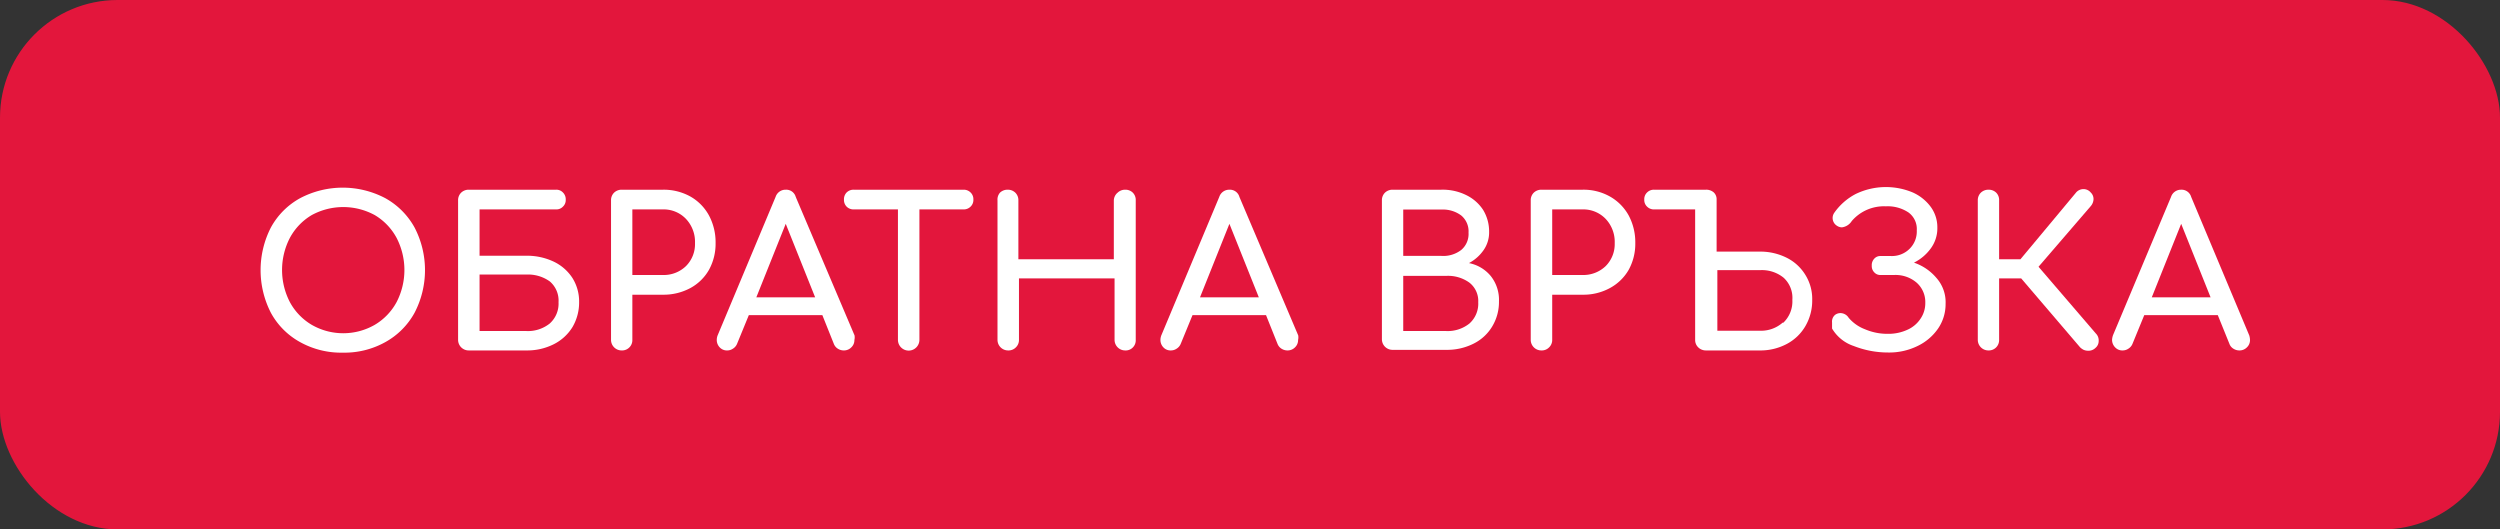
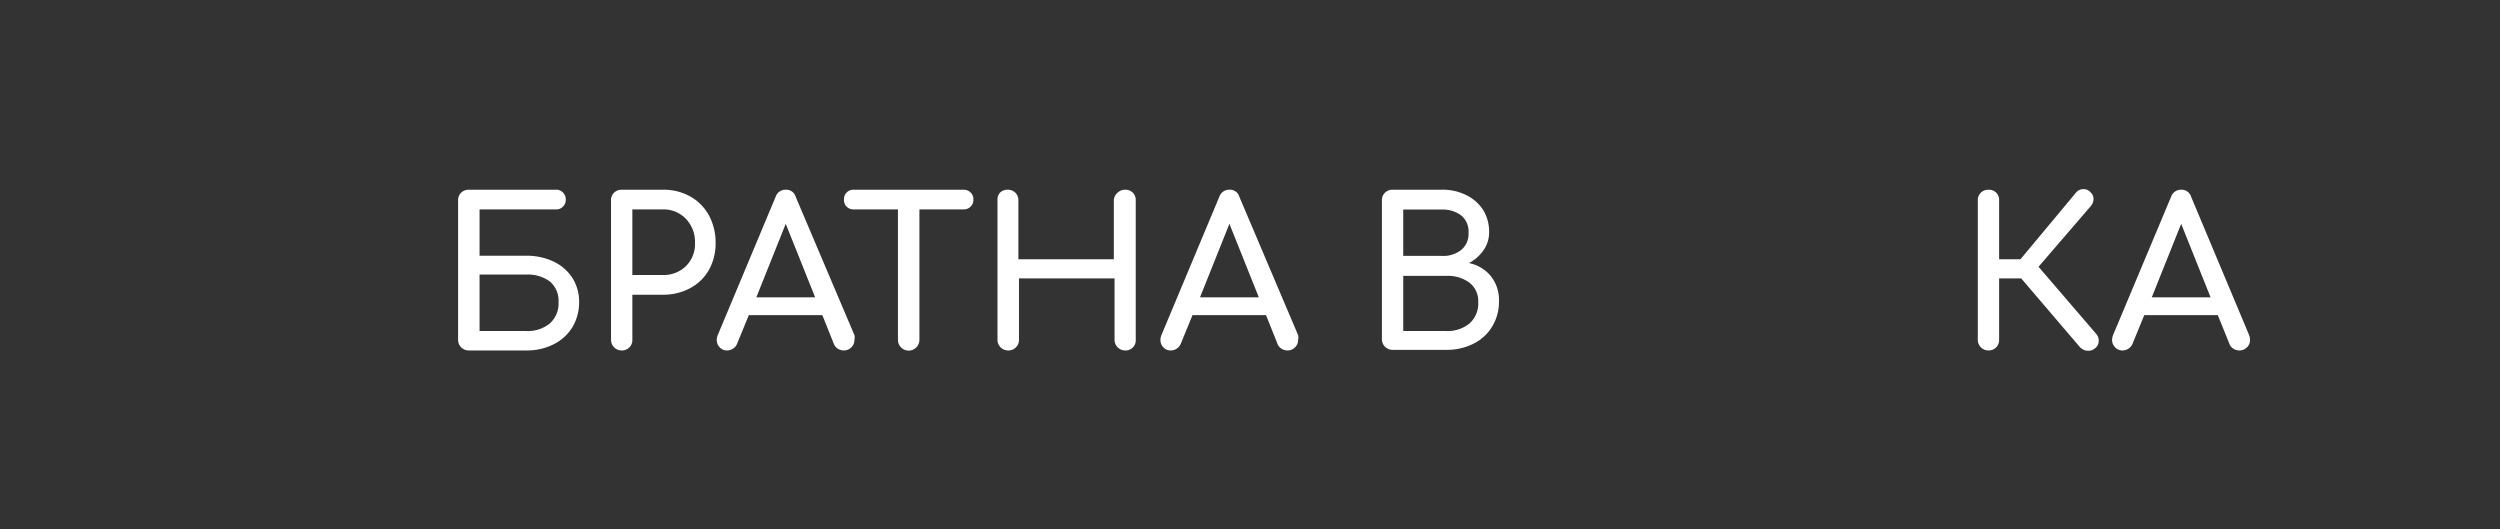
<svg xmlns="http://www.w3.org/2000/svg" width="170" height="36" viewBox="0 0 170 36">
  <rect x="0" y="0" width="170" height="36" fill="#333333" stroke="none" />
  <defs>
    <style>.a{fill:#e3163c;}.b{fill:#fff;}</style>
  </defs>
  <title>feedback</title>
-   <rect class="a" width="170" height="36" rx="8" />
-   <path class="b" d="M26.19,13.47a5.09,5.09,0,0,1,2,2,6.28,6.28,0,0,1,0,5.8,5.05,5.05,0,0,1-2,2,5.7,5.7,0,0,1-2.88.71,5.73,5.73,0,0,1-2.89-.71,5,5,0,0,1-2-2,6.36,6.36,0,0,1,0-5.8,5,5,0,0,1,2-2,6.22,6.22,0,0,1,5.77,0Zm-5,1.16a4,4,0,0,0-1.48,1.55,4.75,4.75,0,0,0,0,4.36,4,4,0,0,0,1.49,1.55,4.3,4.3,0,0,0,4.28,0,4,4,0,0,0,1.49-1.55,4.75,4.75,0,0,0,0-4.36,4,4,0,0,0-1.48-1.55,4.48,4.48,0,0,0-4.3,0Z" />
  <path class="b" d="M37.65,17.79a3.11,3.11,0,0,1,1.28,1.12,3,3,0,0,1,.45,1.62,3.31,3.31,0,0,1-.45,1.71,3.15,3.15,0,0,1-1.28,1.17,4,4,0,0,1-1.85.42H31.88a.72.72,0,0,1-.73-.72V13.63a.71.71,0,0,1,.21-.53.73.73,0,0,1,.52-.2h5.93a.61.61,0,0,1,.47.19.65.65,0,0,1,.19.5.6.6,0,0,1-.19.46.61.61,0,0,1-.47.19h-5.2v3.15H35.8A4.23,4.23,0,0,1,37.65,17.79ZM37.38,22a1.81,1.81,0,0,0,.6-1.45,1.71,1.71,0,0,0-.59-1.41,2.53,2.53,0,0,0-1.59-.47H32.61v3.84H35.8A2.36,2.36,0,0,0,37.38,22Z" />
  <path class="b" d="M42.8,23.62a.69.69,0,0,1-.52.21.72.72,0,0,1-.73-.72V13.63a.71.71,0,0,1,.21-.53.73.73,0,0,1,.52-.2h2.8a3.72,3.72,0,0,1,1.86.46,3.28,3.28,0,0,1,1.27,1.29,3.87,3.87,0,0,1,.45,1.88,3.67,3.67,0,0,1-.45,1.82,3.22,3.22,0,0,1-1.27,1.24,3.82,3.82,0,0,1-1.86.45H43v3.07A.69.69,0,0,1,42.8,23.62Zm3.85-5.53a2.11,2.11,0,0,0,.61-1.56,2.27,2.27,0,0,0-.61-1.64,2.09,2.09,0,0,0-1.57-.65H43V18.7h2.07A2.17,2.17,0,0,0,46.65,18.09Z" />
  <path class="b" d="M58.1,23.12a.67.67,0,0,1-.21.5.7.7,0,0,1-.52.21.75.75,0,0,1-.4-.12.68.68,0,0,1-.27-.33l-.78-1.95h-5l-.8,1.95a.7.7,0,0,1-.28.33.69.69,0,0,1-.39.12.66.66,0,0,1-.51-.21.72.72,0,0,1-.2-.51.85.85,0,0,1,.07-.33l3.93-9.39a.71.71,0,0,1,.69-.49.67.67,0,0,1,.68.49l4,9.42A.84.84,0,0,1,58.1,23.12Zm-2.67-2.9-2-5-2,5Z" />
  <path class="b" d="M66,13.09a.63.63,0,0,1,.19.48.62.62,0,0,1-.19.48.65.65,0,0,1-.48.19h-3v8.87a.73.73,0,0,1-1.46,0V14.24h-3a.66.66,0,0,1-.49-.19.65.65,0,0,1-.18-.48.66.66,0,0,1,.18-.48.66.66,0,0,1,.49-.19h7.49A.65.65,0,0,1,66,13.09Z" />
  <path class="b" d="M76,13.1a.73.73,0,0,1,.52-.2.71.71,0,0,1,.51.2.7.7,0,0,1,.2.53v9.48a.68.68,0,0,1-.2.52.67.67,0,0,1-.51.2.72.72,0,0,1-.73-.72V18.93H69.29v4.18a.69.69,0,0,1-.21.51.69.69,0,0,1-.52.21.72.72,0,0,1-.73-.72V13.63A.71.71,0,0,1,68,13.1a.73.73,0,0,1,.52-.2.72.72,0,0,1,.52.2.71.71,0,0,1,.21.53v4h6.49v-4A.71.71,0,0,1,76,13.1Z" />
  <path class="b" d="M88.27,23.12a.67.67,0,0,1-.21.5.7.7,0,0,1-.52.21.75.75,0,0,1-.4-.12.68.68,0,0,1-.27-.33l-.78-1.95h-5l-.8,1.95a.7.7,0,0,1-.28.33.69.69,0,0,1-.39.12.66.66,0,0,1-.51-.21.72.72,0,0,1-.2-.51.85.85,0,0,1,.07-.33l3.93-9.39a.71.71,0,0,1,.69-.49.67.67,0,0,1,.68.49l4,9.42A.84.84,0,0,1,88.27,23.12Zm-2.67-2.9-2-5-2,5Z" />
  <path class="b" d="M99.71,13.27a2.86,2.86,0,0,1,1.14,1,2.81,2.81,0,0,1,.41,1.5,2.1,2.1,0,0,1-.37,1.23,2.82,2.82,0,0,1-1,.89,2.56,2.56,0,0,1,1.49.89,2.6,2.6,0,0,1,.55,1.71,3.22,3.22,0,0,1-.46,1.71,3.06,3.06,0,0,1-1.27,1.17,4,4,0,0,1-1.85.42H94.7a.72.72,0,0,1-.73-.72V13.63a.71.71,0,0,1,.21-.53.73.73,0,0,1,.52-.2H98A3.6,3.6,0,0,1,99.71,13.27ZM99.36,17a1.42,1.42,0,0,0,.5-1.18,1.4,1.4,0,0,0-.5-1.17,2.08,2.08,0,0,0-1.32-.4H95.42v3.15H98A2,2,0,0,0,99.36,17Zm.56,5a1.81,1.81,0,0,0,.6-1.45,1.58,1.58,0,0,0-.6-1.33,2.48,2.48,0,0,0-1.58-.46H95.42v3.75h2.92A2.36,2.36,0,0,0,99.92,22Z" />
-   <path class="b" d="M105.34,23.62a.69.69,0,0,1-.52.21.72.72,0,0,1-.73-.72V13.63a.71.71,0,0,1,.21-.53.73.73,0,0,1,.52-.2h2.8a3.65,3.65,0,0,1,1.85.46,3.31,3.31,0,0,1,1.28,1.29,3.87,3.87,0,0,1,.45,1.88,3.67,3.67,0,0,1-.45,1.82,3.25,3.25,0,0,1-1.28,1.24,3.75,3.75,0,0,1-1.85.45h-2.07v3.07A.69.69,0,0,1,105.34,23.62Zm3.85-5.53a2.11,2.11,0,0,0,.61-1.56,2.27,2.27,0,0,0-.61-1.64,2.1,2.1,0,0,0-1.57-.65h-2.07V18.7h2.07A2.19,2.19,0,0,0,109.19,18.09Z" />
-   <path class="b" d="M112,14.05a.62.62,0,0,1-.19-.48.63.63,0,0,1,.19-.48.65.65,0,0,1,.48-.19H116a.77.77,0,0,1,.53.18.63.63,0,0,1,.2.48v3.55h2.91a4,4,0,0,1,1.86.42,3.12,3.12,0,0,1,1.27,1.17,3.08,3.08,0,0,1,.46,1.69,3.45,3.45,0,0,1-.46,1.78,3.17,3.17,0,0,1-1.27,1.22,3.81,3.81,0,0,1-1.86.44H116a.73.73,0,0,1-.52-.21.69.69,0,0,1-.21-.51V14.24h-2.84A.65.65,0,0,1,112,14.05Zm9.27,7.89a2,2,0,0,0,.61-1.55,1.85,1.85,0,0,0-.6-1.51,2.34,2.34,0,0,0-1.59-.51h-2.91v4.12h2.91A2.22,2.22,0,0,0,121.22,21.94Z" />
-   <path class="b" d="M131.66,18.88a2.49,2.49,0,0,1,.64,1.79,2.93,2.93,0,0,1-.51,1.67,3.55,3.55,0,0,1-1.4,1.19,4.36,4.36,0,0,1-2,.44,6.35,6.35,0,0,1-2.33-.44,2.7,2.7,0,0,1-1.48-1.19c0-.19,0-.33,0-.41a.59.59,0,0,1,.22-.53.62.62,0,0,1,.35-.11.67.67,0,0,1,.56.32,2.72,2.72,0,0,0,1.11.78,3.85,3.85,0,0,0,1.56.31,3.07,3.07,0,0,0,1.31-.27,2.07,2.07,0,0,0,.9-.75,1.87,1.87,0,0,0,.33-1.09,1.76,1.76,0,0,0-.59-1.37,2.2,2.2,0,0,0-1.53-.52h-.92a.55.55,0,0,1-.43-.18.6.6,0,0,1-.17-.45.64.64,0,0,1,.17-.48.55.55,0,0,1,.43-.18h.71a1.7,1.7,0,0,0,1.26-.49,1.65,1.65,0,0,0,.49-1.25,1.39,1.39,0,0,0-.56-1.22,2.54,2.54,0,0,0-1.54-.42,2.88,2.88,0,0,0-2.32,1,.93.93,0,0,1-.67.43.62.62,0,0,1-.34-.11.62.62,0,0,1-.18-.88,4.09,4.09,0,0,1,1.46-1.28,4.72,4.72,0,0,1,3.86-.11,3.08,3.08,0,0,1,1.25,1,2.35,2.35,0,0,1,.44,1.4,2.31,2.31,0,0,1-.46,1.43,3.13,3.13,0,0,1-1.13.95A3.43,3.43,0,0,1,131.66,18.88Z" />
  <path class="b" d="M142.71,23.19a.6.6,0,0,1-.21.46.67.67,0,0,1-.5.2.78.78,0,0,1-.31-.06.94.94,0,0,1-.25-.18l-4-4.68h-1.5v4.18a.7.7,0,0,1-.72.72.72.72,0,0,1-.73-.72V13.63a.71.71,0,0,1,.21-.53.73.73,0,0,1,.52-.2.72.72,0,0,1,.52.2.7.7,0,0,1,.2.53v4h1.45l3.76-4.51a.66.66,0,0,1,.52-.26.63.63,0,0,1,.5.23.61.61,0,0,1,.19.45.77.77,0,0,1-.2.49l-3.54,4.11,3.9,4.54A.66.66,0,0,1,142.71,23.19Z" />
  <path class="b" d="M153,23.12a.67.67,0,0,1-.21.5.7.7,0,0,1-.52.21.75.75,0,0,1-.4-.12.63.63,0,0,1-.27-.33l-.79-1.95h-5l-.8,1.95a.7.7,0,0,1-.28.33.69.69,0,0,1-.39.12.66.66,0,0,1-.51-.21.73.73,0,0,1-.21-.51,1.09,1.09,0,0,1,.07-.33l3.94-9.39a.71.71,0,0,1,.68-.49.68.68,0,0,1,.69.49l3.95,9.42A1.11,1.11,0,0,1,153,23.12Zm-2.68-2.9-2-5-2,5Z" />
</svg>